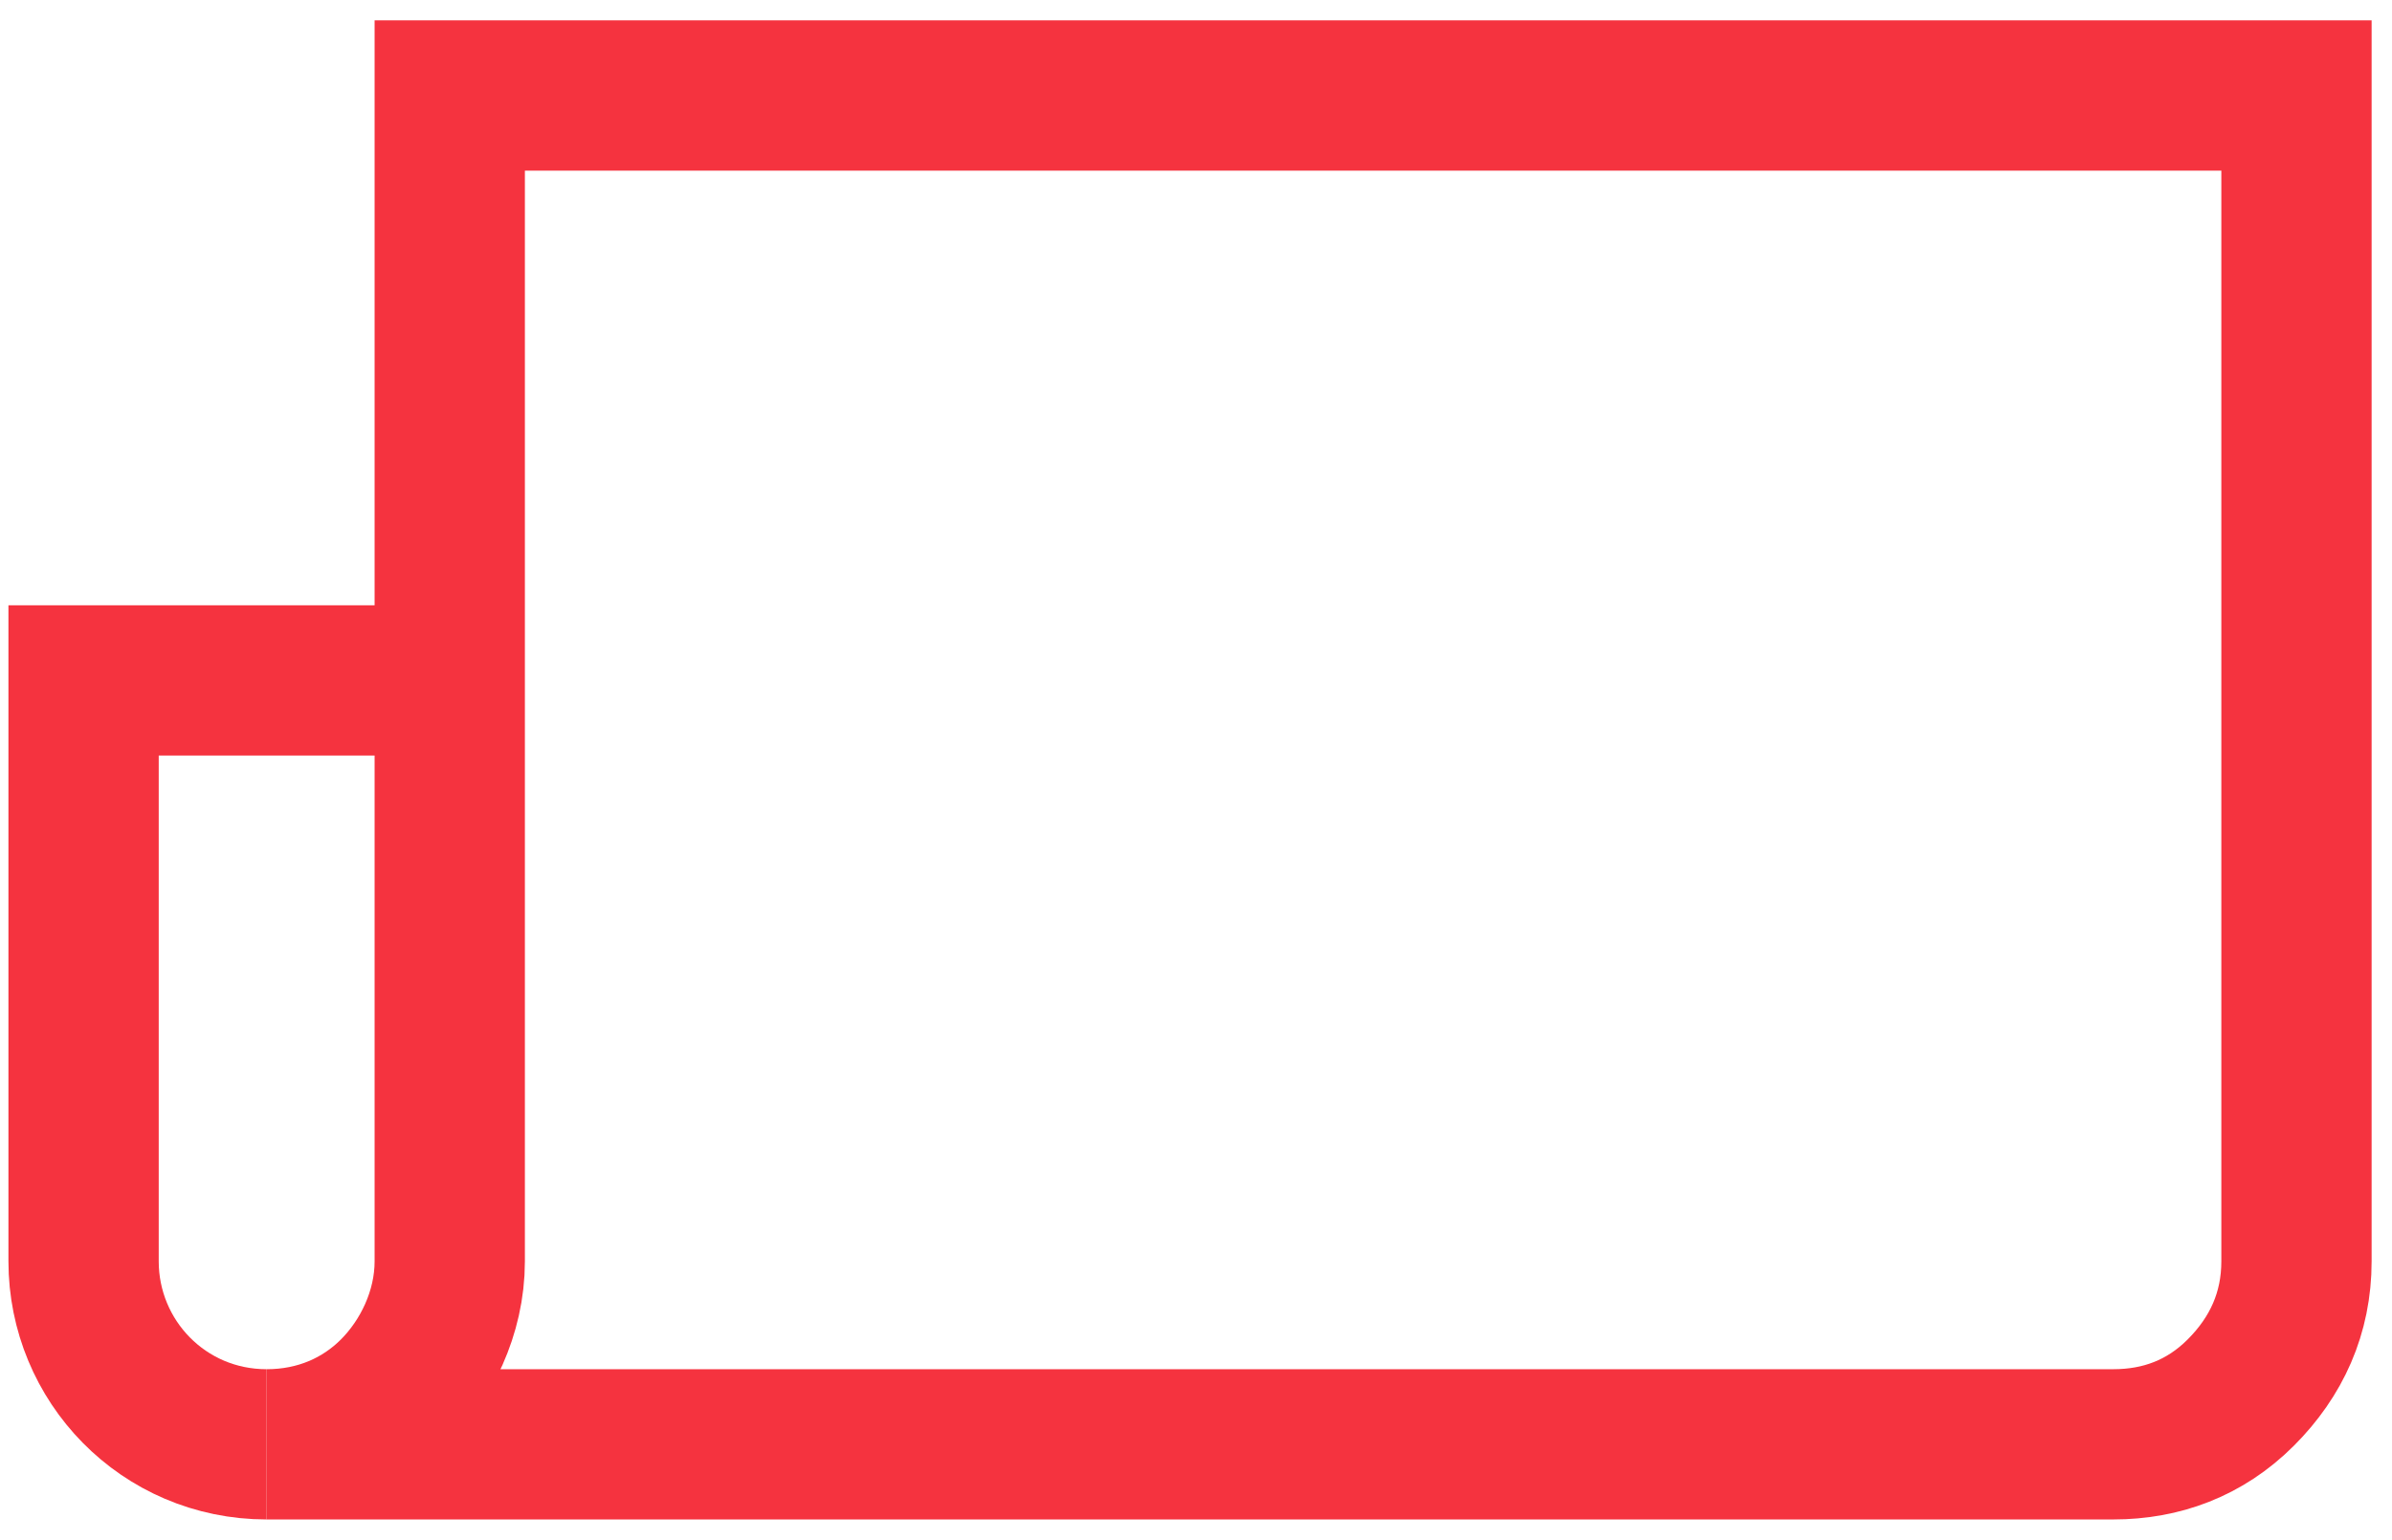
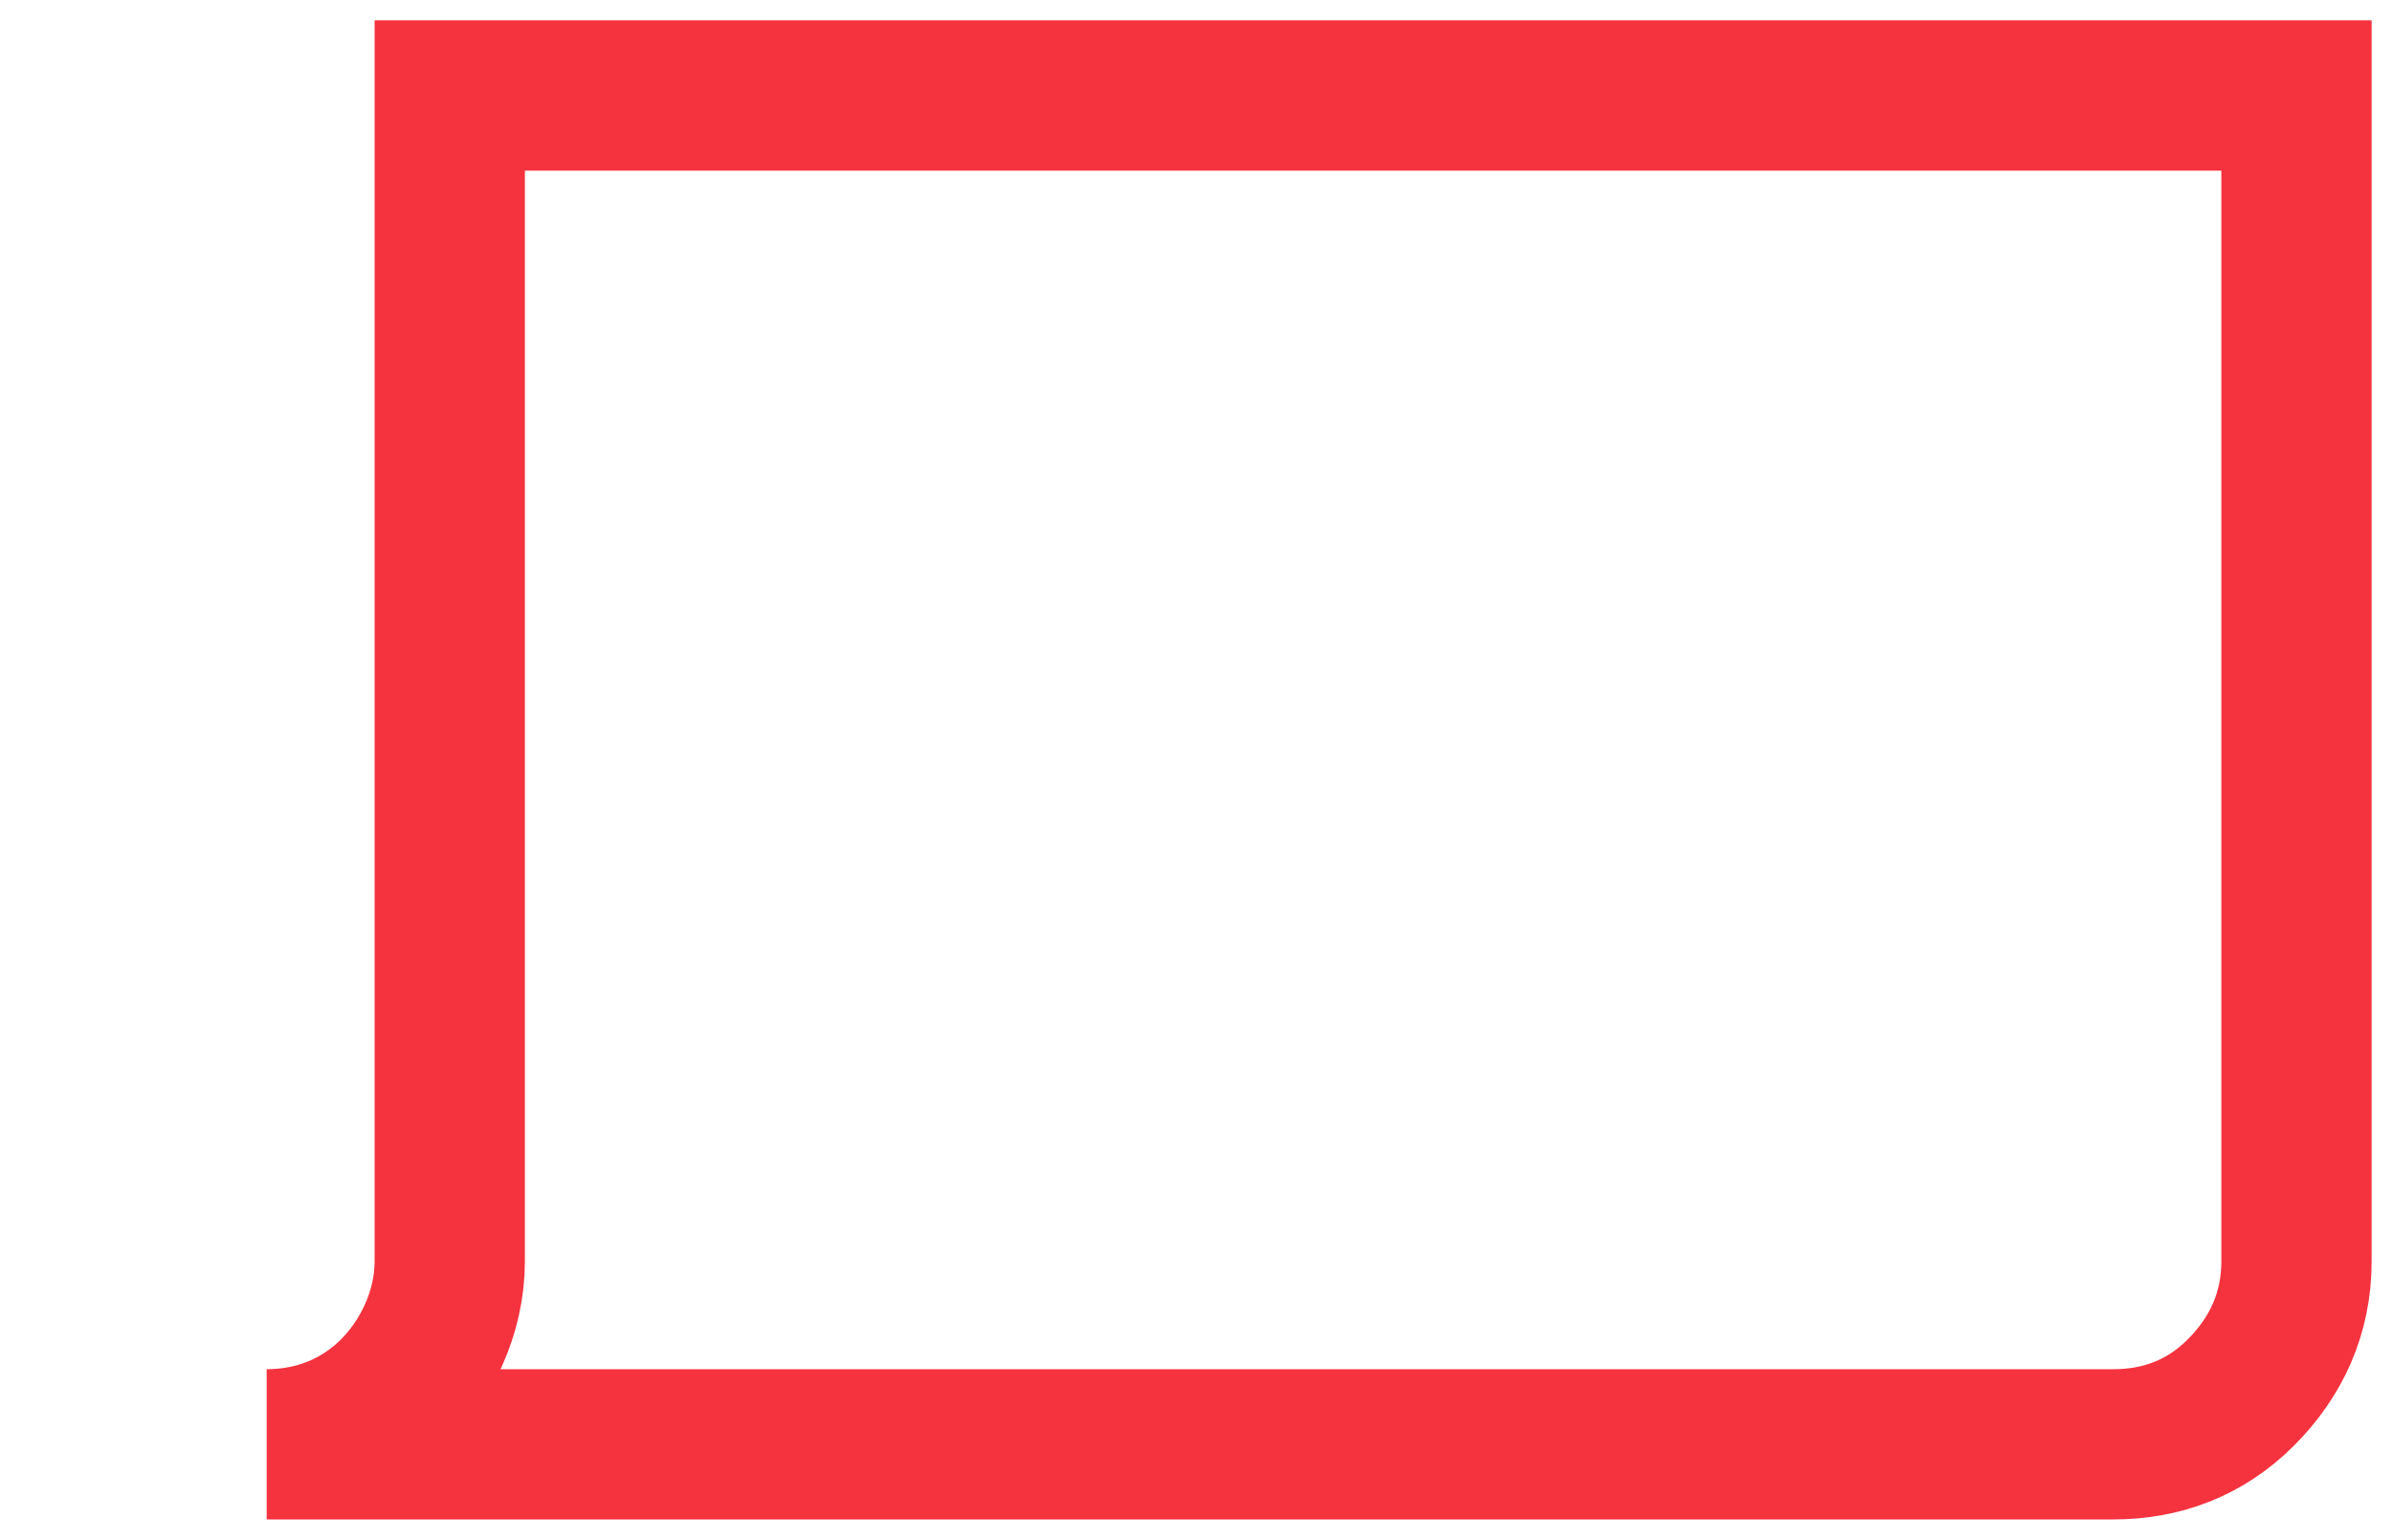
<svg xmlns="http://www.w3.org/2000/svg" version="1.1" id="Laag_1" x="0px" y="0px" viewBox="0 0 60.1 38.7" style="enable-background:new 0 0 60.1 38.7;" xml:space="preserve">
  <style type="text/css">
	.st0{fill:none;stroke:#F5333F;stroke-width:3.776;stroke-miterlimit:10;}
</style>
  <g>
-     <path class="st0" d="M6.7,36.3c-2.6,0-4.6-2.1-4.6-4.6V17.1h9.2" />
    <path class="st0" d="M57.7,2.4v29.3c0,1.3-0.5,2.4-1.4,3.3s-2,1.3-3.2,1.3H6.7c1.3,0,2.4-0.5,3.2-1.3c0.8-0.8,1.4-2,1.4-3.3V2.4   H57.7z" />
  </g>
</svg>